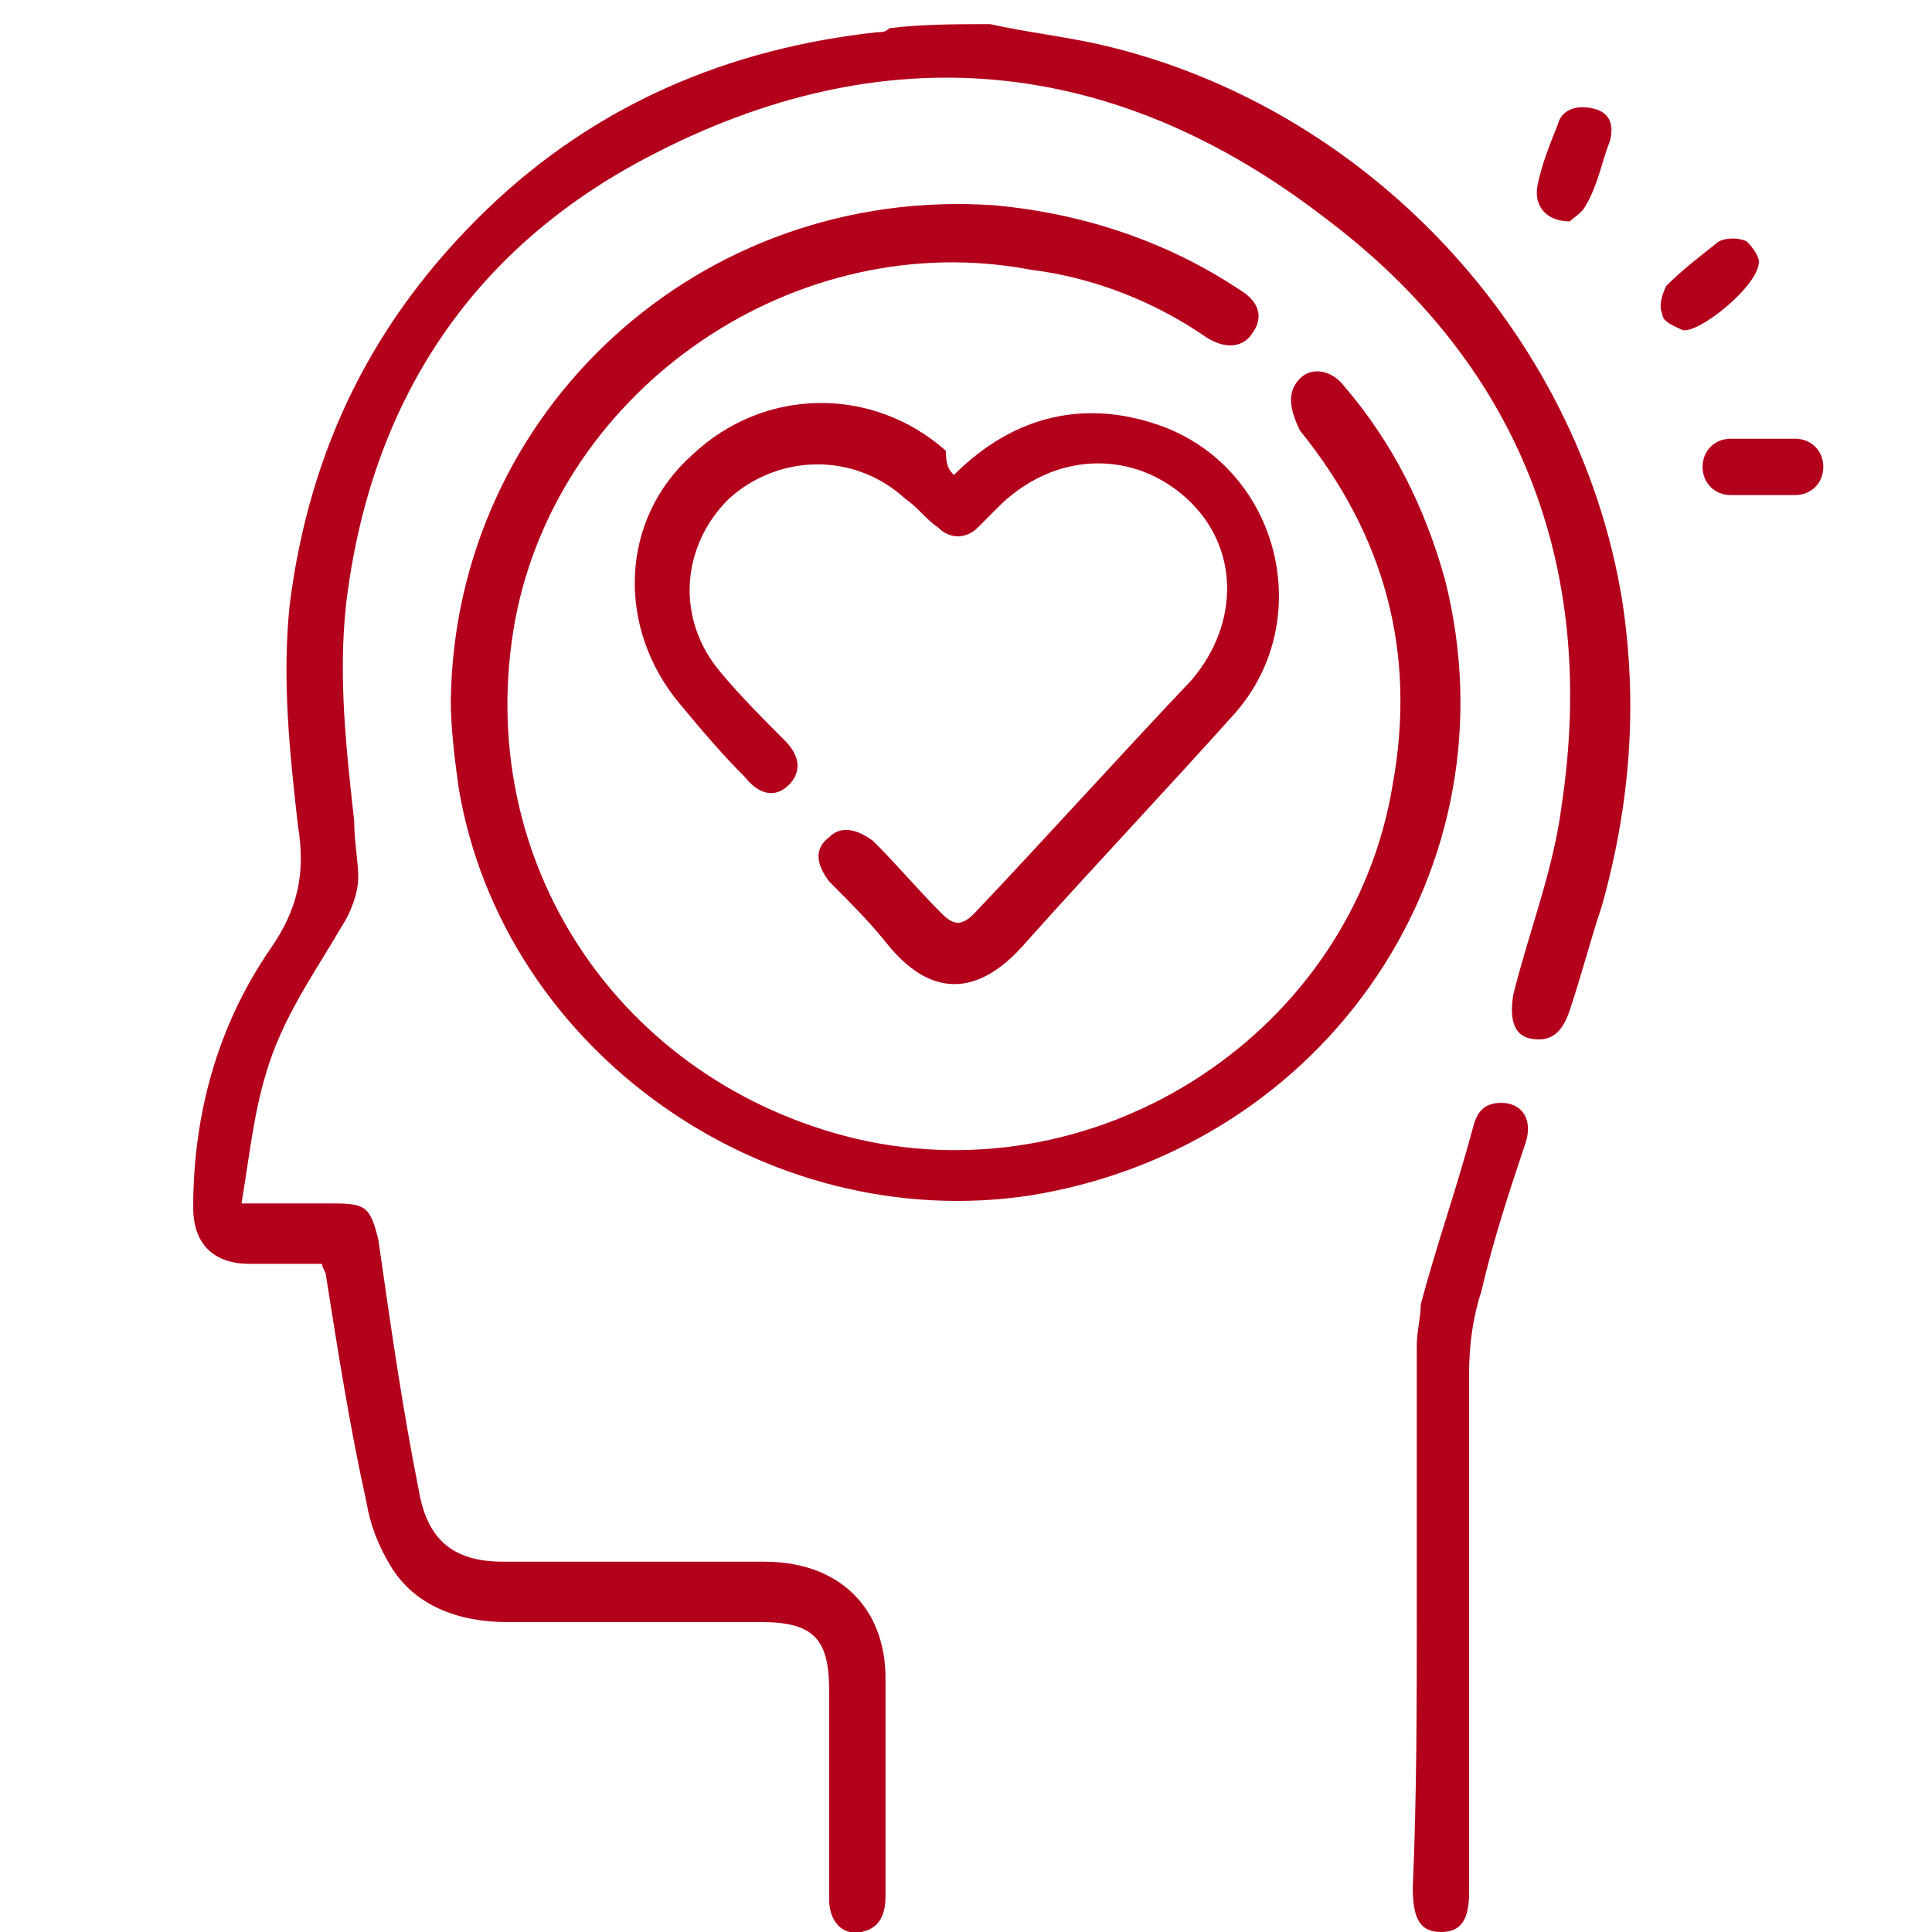
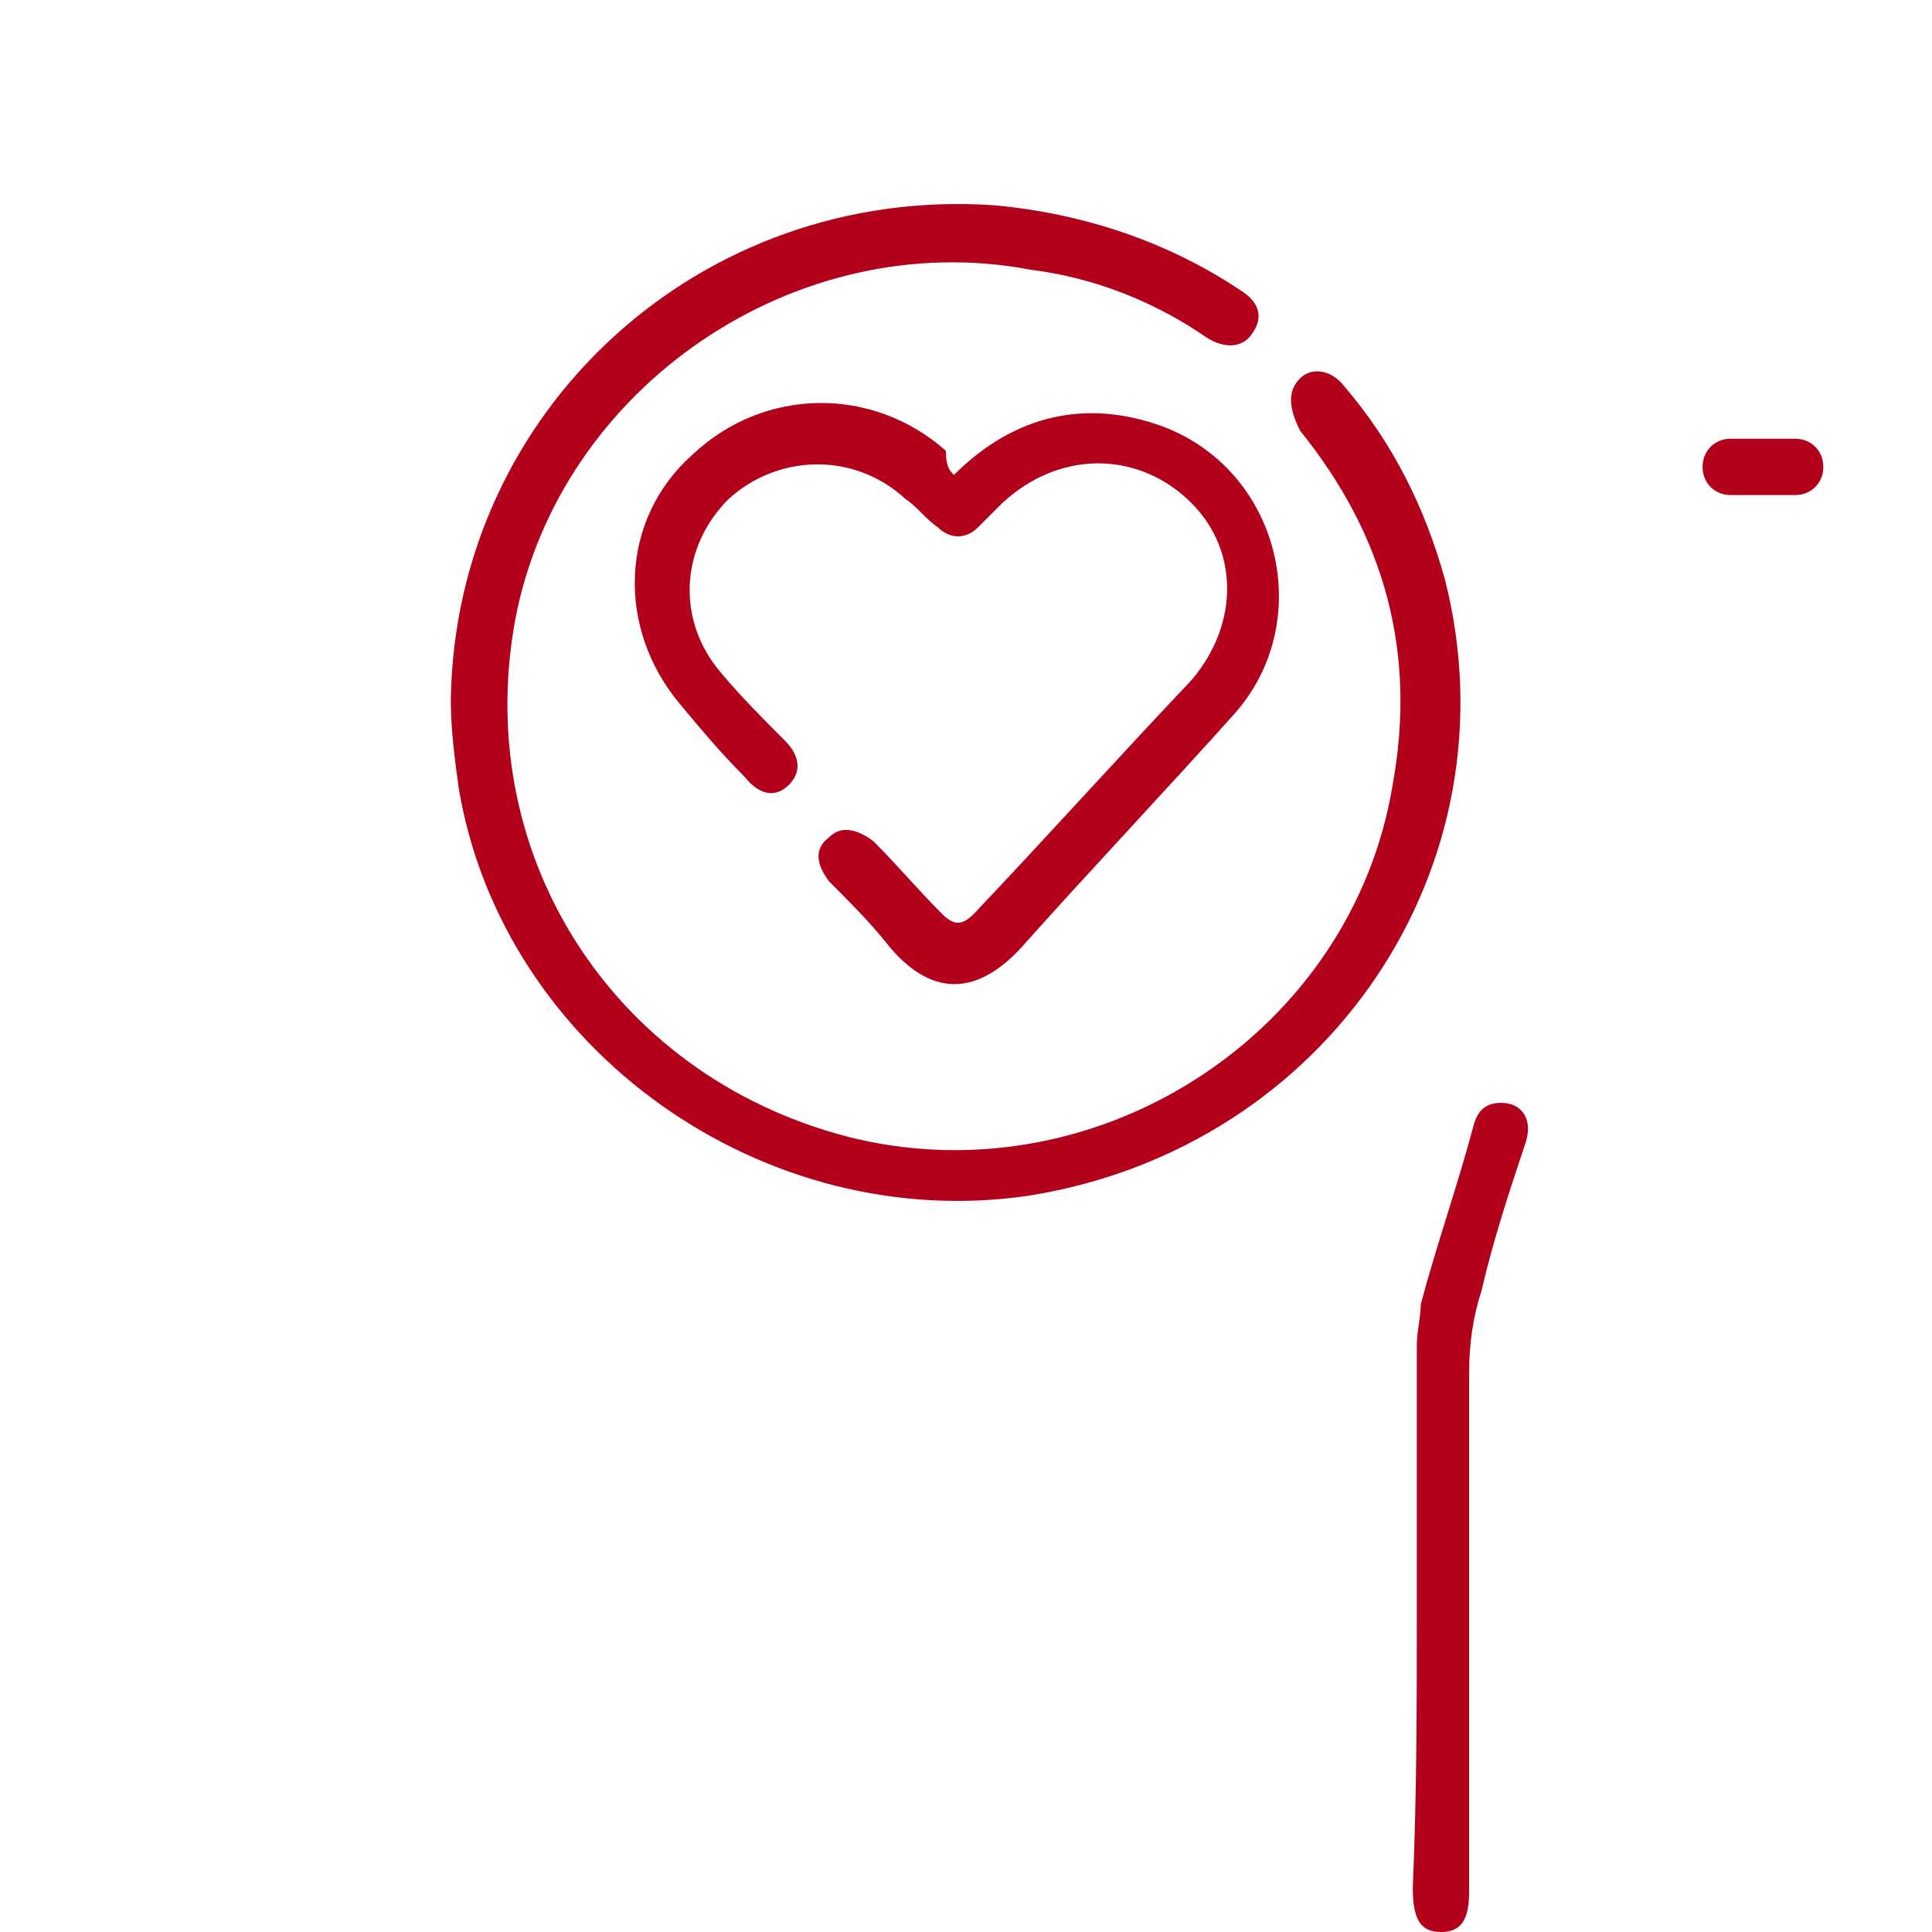
<svg xmlns="http://www.w3.org/2000/svg" version="1.1" id="Layer_1" x="0px" y="0px" viewBox="0 0 48 48" style="enable-background:new 0 0 48 48;" xml:space="preserve">
  <style type="text/css">
	.st0{fill:#B3001B;}
</style>
  <g>
-     <path class="st0" d="M24.6,0.6c0.9,0.2,1.8,0.3,2.7,0.5c6.6,1.5,11.9,7.1,13,13.8c0.4,2.6,0.2,5.1-0.5,7.6   c-0.3,0.9-0.5,1.7-0.8,2.6c-0.2,0.6-0.5,0.8-1,0.7c-0.4-0.1-0.5-0.5-0.4-1.1c0.4-1.6,1-3.1,1.2-4.7c0.9-6-1.1-11-5.9-14.6   c-5.2-4-10.9-4.6-16.8-1.5C11.7,6.2,9.2,10,8.6,15c-0.2,1.8,0,3.6,0.2,5.4c0,0.5,0.1,1,0.1,1.4c0,0.4-0.2,0.9-0.4,1.2   c-0.7,1.2-1.5,2.3-1.9,3.7c-0.3,1-0.4,2-0.6,3.2c0.9,0,1.6,0,2.3,0c0.8,0,0.9,0.1,1.1,0.9C9.7,32.9,10,35,10.4,37   c0.2,1.2,0.8,1.8,2.1,1.8c2.2,0,4.3,0,6.5,0c1.8,0,3,1.1,3,2.9c0,1.8,0,3.6,0,5.4c0,0.4-0.1,0.8-0.6,0.9c-0.5,0.1-0.8-0.3-0.8-0.8   c0-1.7,0-3.5,0-5.2c0-1.3-0.4-1.7-1.7-1.7c-2.1,0-4.2,0-6.3,0c-1.2,0-2.3-0.4-2.9-1.4c-0.3-0.5-0.5-1-0.6-1.6   c-0.4-1.8-0.7-3.7-1-5.6c0-0.1-0.1-0.2-0.1-0.3c-0.6,0-1.2,0-1.8,0c-0.9,0-1.4-0.5-1.4-1.4c0-2.3,0.6-4.5,1.9-6.4   c0.7-1,0.9-1.9,0.7-3.1c-0.2-1.8-0.4-3.6-0.2-5.5c0.5-3.9,2.1-7.1,4.9-9.8c2.7-2.6,6-4,9.7-4.4c0.1,0,0.2,0,0.3-0.1   C22.9,0.6,23.8,0.6,24.6,0.6z" />
    <path class="st0" d="M11.2,17.4c0.1-7.2,6.2-12.8,13.5-12.3c2.2,0.2,4.3,0.9,6.1,2.1c0.5,0.3,0.6,0.7,0.3,1.1   c-0.2,0.3-0.6,0.4-1.1,0.1c-1.3-0.9-2.8-1.5-4.4-1.7c-5.8-1.1-11.7,2.9-12.8,8.7c-1.1,6,2.6,11.5,8.5,12.9   c6.1,1.4,12.3-2.7,13.3-8.8c0.6-3.3-0.2-6.2-2.3-8.8C32,10.1,32,9.7,32.3,9.4c0.3-0.3,0.8-0.2,1.1,0.2c1.2,1.4,2,3,2.5,4.8   c1.8,7.1-2.9,14.1-10.3,15.3c-6.6,1-13.1-3.6-14.2-10.1C11.3,18.9,11.2,18.1,11.2,17.4z" />
    <path class="st0" d="M23.7,11.8c1.5-1.5,3.3-1.9,5.2-1.2c2.9,1.1,3.8,4.8,1.8,7.1c-1.7,1.9-3.5,3.8-5.2,5.7c-1.2,1.4-2.4,1.4-3.5,0   c-0.4-0.5-0.9-1-1.4-1.5c-0.3-0.4-0.4-0.8,0-1.1c0.3-0.3,0.7-0.2,1.1,0.1c0.6,0.6,1.1,1.2,1.7,1.8c0.3,0.3,0.5,0.3,0.8,0   c1.8-1.9,3.6-3.9,5.4-5.8c1.2-1.4,1.2-3.3-0.1-4.5c-1.3-1.2-3.2-1.2-4.6,0.1c-0.2,0.2-0.4,0.4-0.6,0.6c-0.3,0.3-0.7,0.3-1,0   c-0.3-0.2-0.5-0.5-0.8-0.7c-1.3-1.2-3.2-1.1-4.4,0c-1.2,1.2-1.3,3-0.2,4.3c0.5,0.6,1.1,1.2,1.6,1.7c0.4,0.4,0.4,0.8,0.1,1.1   c-0.3,0.3-0.7,0.3-1.1-0.2c-0.6-0.6-1.1-1.2-1.6-1.8c-1.6-1.9-1.5-4.6,0.3-6.2c1.8-1.7,4.5-1.7,6.3-0.1   C23.5,11.6,23.6,11.7,23.7,11.8z" />
    <path class="st0" d="M35.2,40.1c0-2.2,0-4.5,0-6.7c0-0.3,0.1-0.7,0.1-1c0.4-1.5,0.9-2.9,1.3-4.4c0.1-0.4,0.3-0.6,0.7-0.6   c0.5,0,0.8,0.4,0.6,1c-0.4,1.2-0.8,2.4-1.1,3.7c-0.2,0.6-0.3,1.3-0.3,2c0,4.2,0,8.4,0,12.6c0,0.1,0,0.2,0,0.3c0,0.7-0.2,1-0.7,1   c-0.5,0-0.7-0.3-0.7-1.1C35.2,44.6,35.2,42.3,35.2,40.1z" />
    <path class="st0" d="M43.8,12.3c-0.3,0-0.5,0-0.8,0c-0.4,0-0.7-0.3-0.7-0.7c0-0.4,0.3-0.7,0.7-0.7c0.5,0,1.1,0,1.6,0   c0.4,0,0.7,0.3,0.7,0.7c0,0.4-0.3,0.7-0.7,0.7C44.4,12.3,44.1,12.3,43.8,12.3z" />
-     <path class="st0" d="M39,5.5c-0.6,0-0.9-0.4-0.8-0.9c0.1-0.5,0.3-1,0.5-1.5c0.1-0.4,0.5-0.5,0.9-0.4c0.4,0.1,0.5,0.4,0.4,0.8   c-0.2,0.5-0.3,1.1-0.6,1.6C39.3,5.3,39.1,5.4,39,5.5z" />
-     <path class="st0" d="M43.7,6.5c0,0.6-1.5,1.8-1.9,1.7c-0.2-0.1-0.5-0.2-0.5-0.4c-0.1-0.2,0-0.5,0.1-0.7c0.4-0.4,0.8-0.7,1.3-1.1   c0.2-0.1,0.5-0.1,0.7,0C43.6,6.2,43.7,6.4,43.7,6.5z" />
  </g>
</svg>